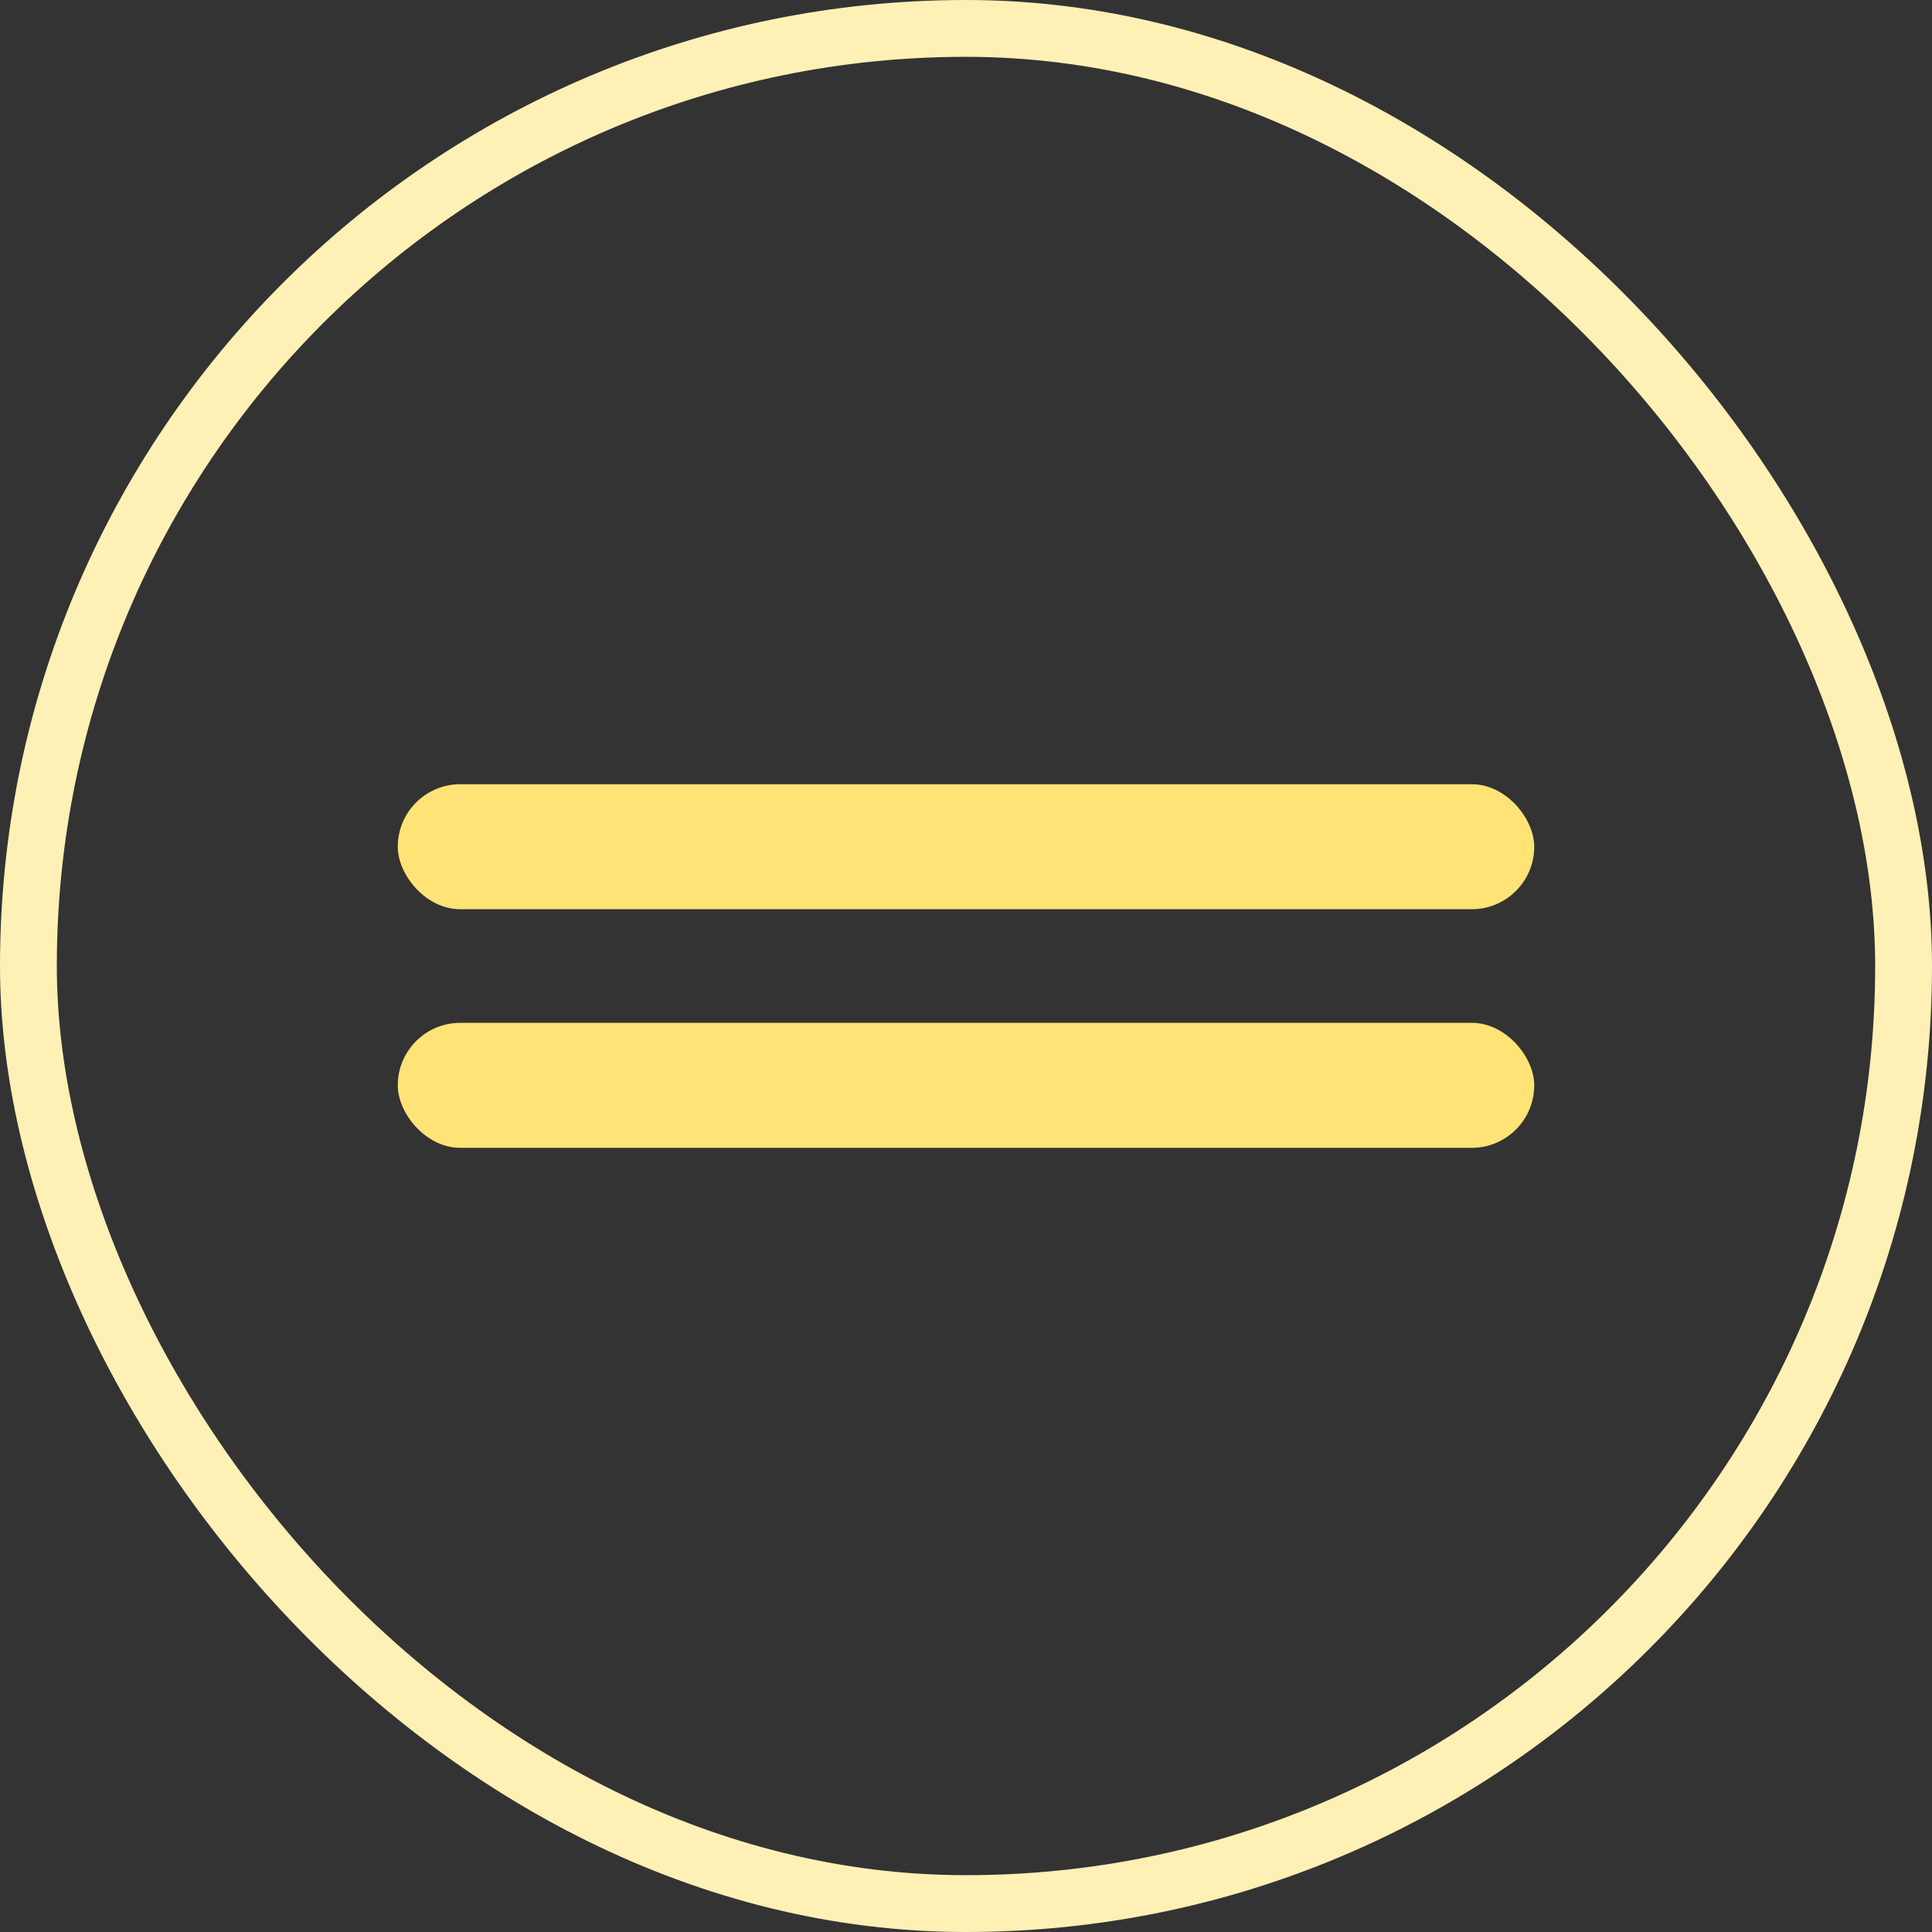
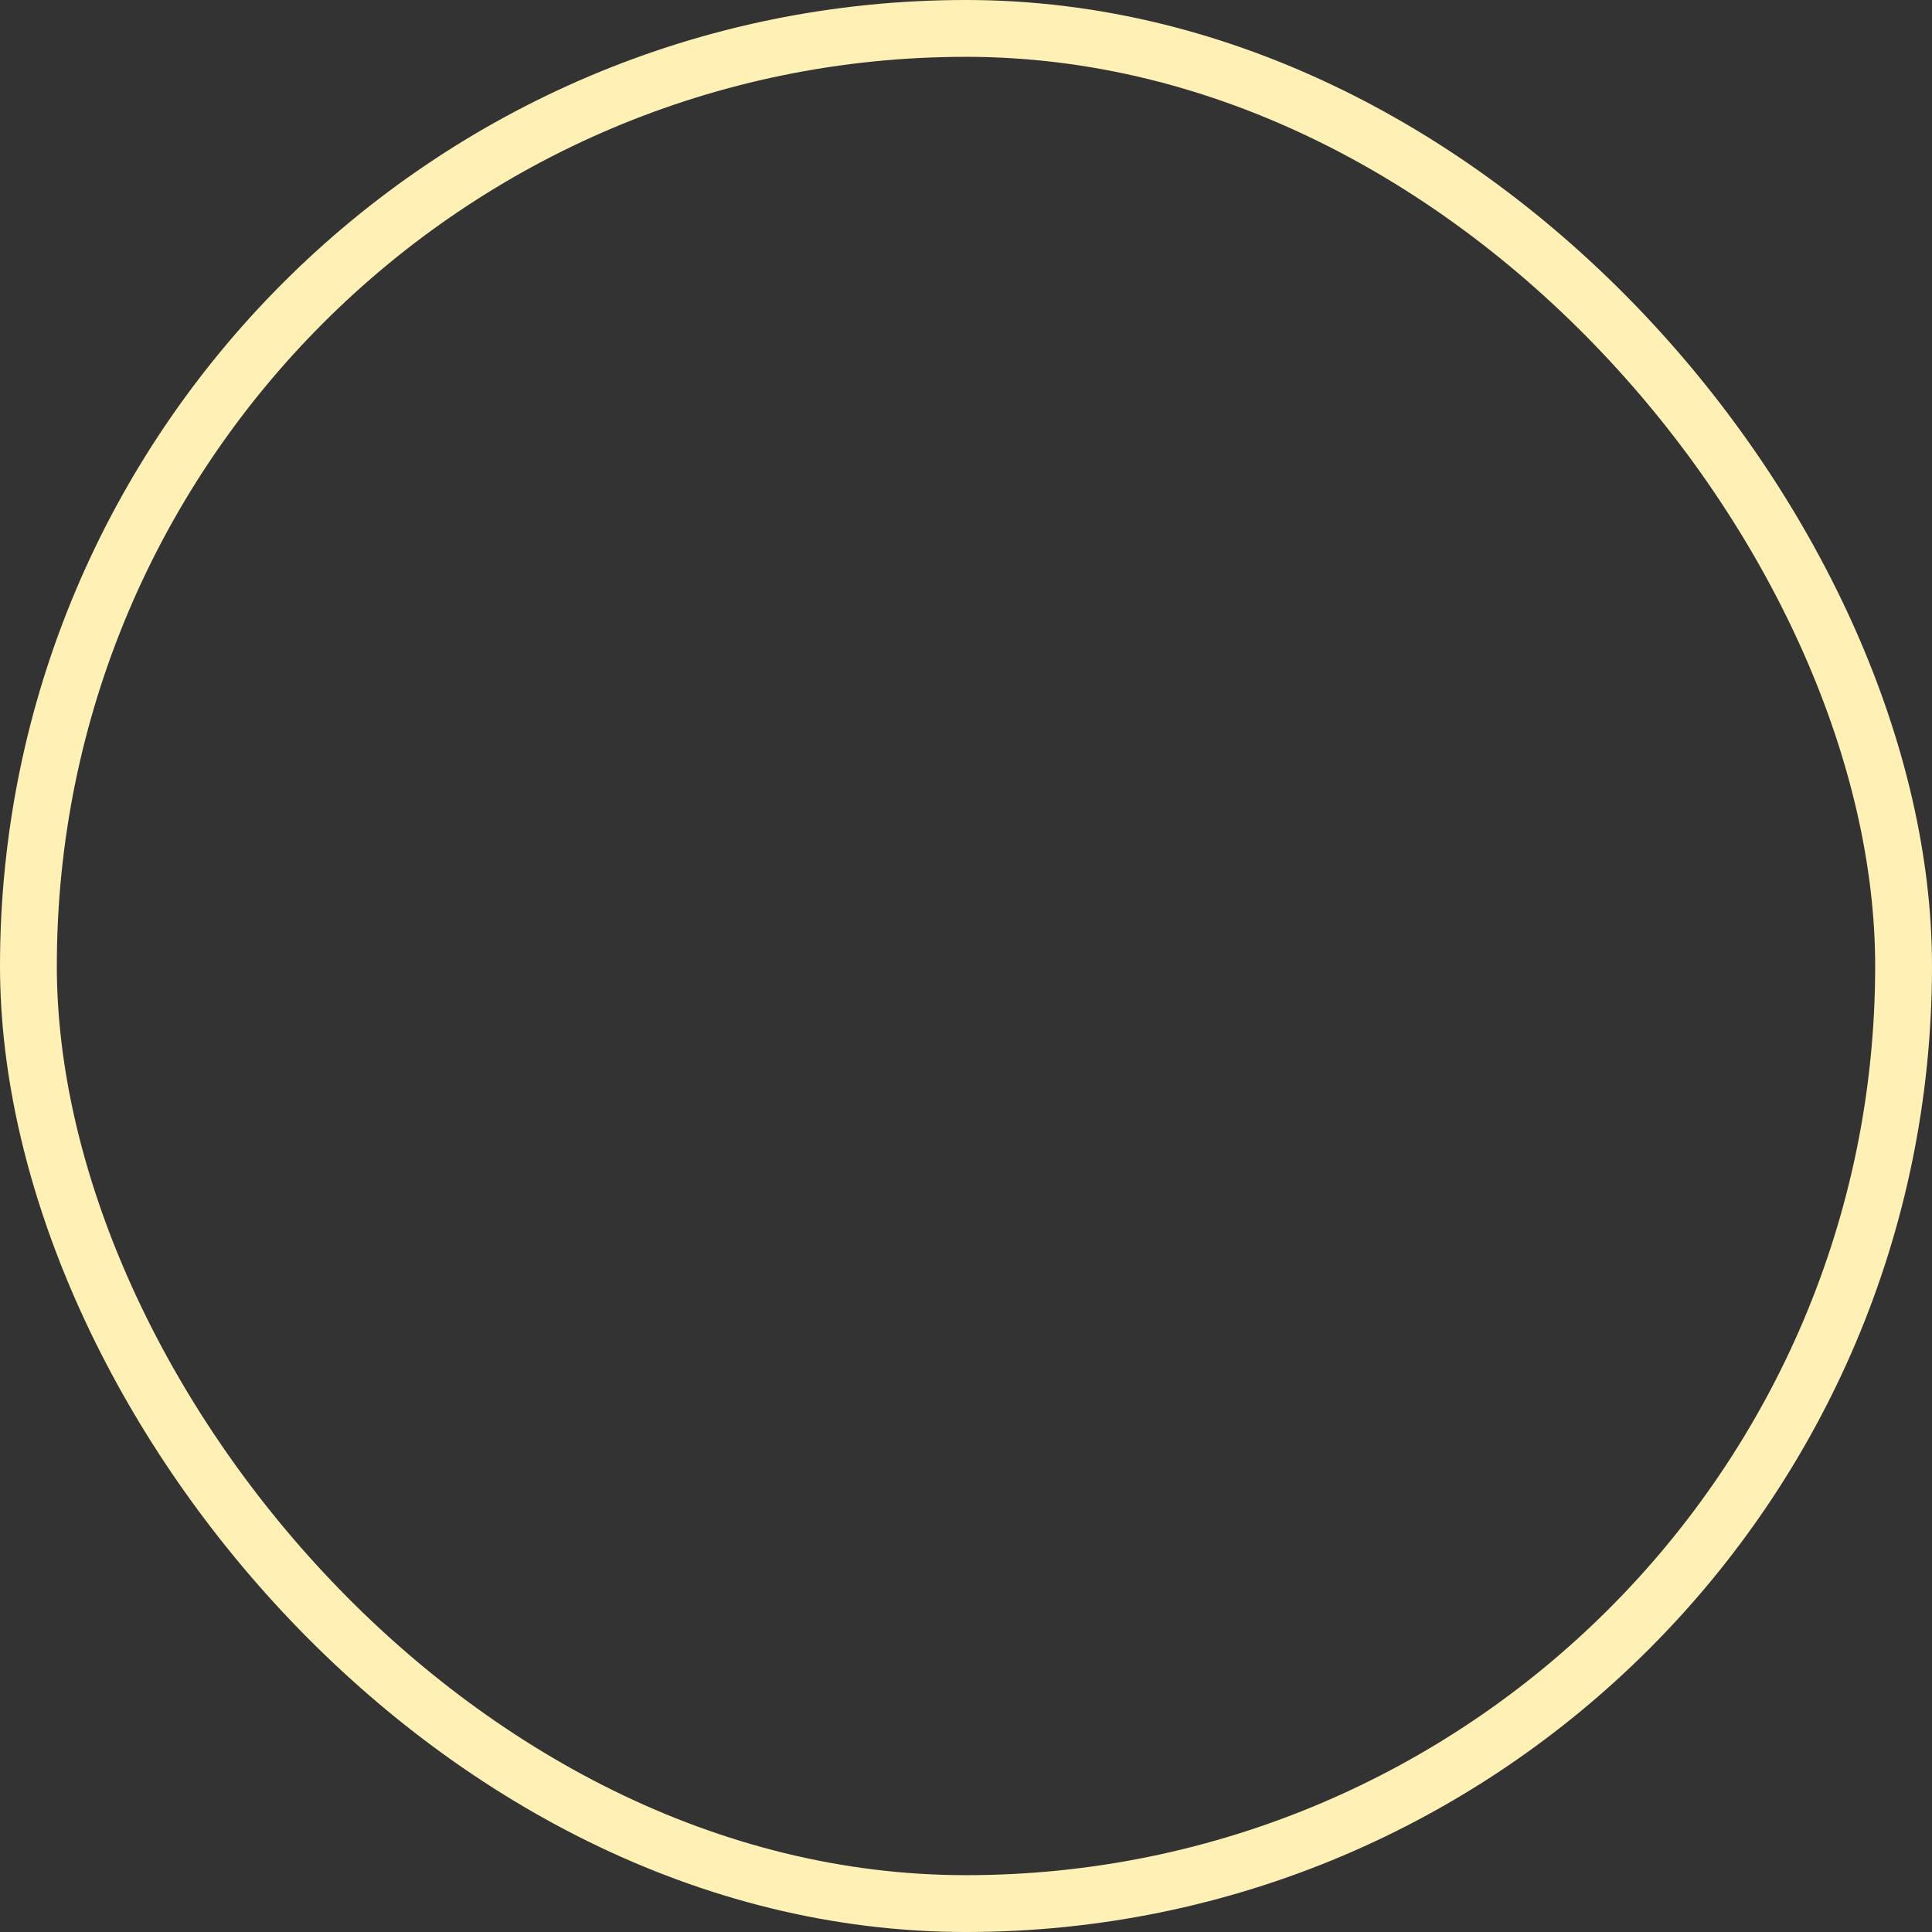
<svg xmlns="http://www.w3.org/2000/svg" width="34" height="34" viewBox="0 0 34 34" fill="none">
  <rect x="0" y="0" width="34" height="34" fill="#333333" stroke="none" />
  <rect x="0.5" y="0.5" width="33" height="33" rx="16.5" stroke="#FFF0B5" />
-   <rect x="7" y="13.801" width="20" height="2.2" rx="1.1" fill="#FFE376" />
-   <rect x="7" y="18" width="20" height="2.2" rx="1.1" fill="#FFE376" />
</svg>